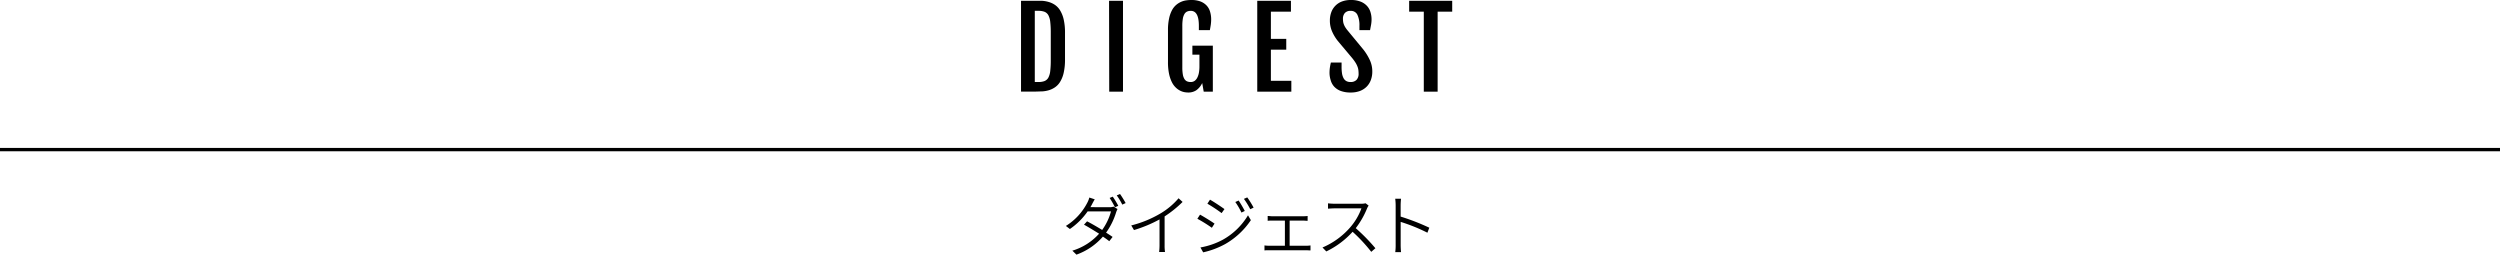
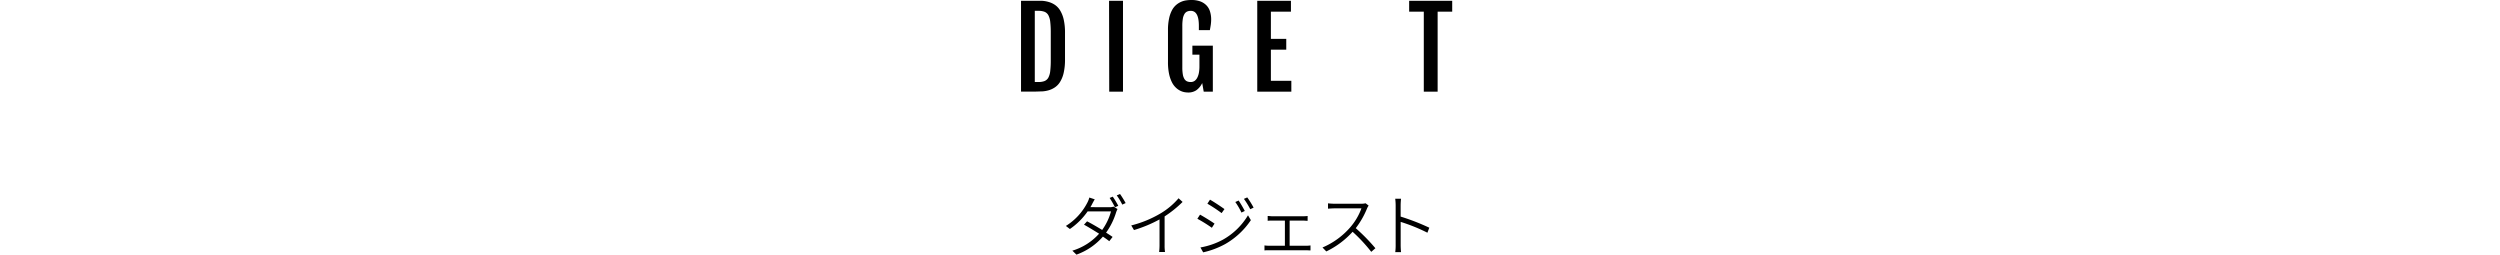
<svg xmlns="http://www.w3.org/2000/svg" viewBox="0 0 748 76.15">
  <defs>
    <style>.cls-1{fill:none;stroke:#000;stroke-miterlimit:10;}</style>
  </defs>
  <g id="レイヤー_2" data-name="レイヤー 2">
    <g id="レイヤー_2-2" data-name="レイヤー 2">
      <path d="M331.93,62a3.35,3.35,0,0,0,1.24-.18l1.19.72a8.8,8.8,0,0,0-.42,1,20.81,20.81,0,0,1-3,6.07c.77.48,1.45.92,1.95,1.28l-1,1.28c-.46-.38-1.14-.86-1.9-1.38a18.89,18.89,0,0,1-7.92,5.4L320.85,75a17.49,17.49,0,0,0,8-5.08c-1.62-1-3.38-2.08-4.52-2.7l.92-1c1.18.6,2.92,1.6,4.52,2.58a17.29,17.29,0,0,0,2.64-5.54h-7a20.69,20.69,0,0,1-5.3,5.26l-1.2-.92a17.75,17.75,0,0,0,6.44-7,7.12,7.12,0,0,0,.58-1.5l1.62.54c-.3.48-.64,1.12-.82,1.48s-.3.56-.48.86Zm1-3.16a24.29,24.29,0,0,1,1.66,2.74l-1,.44A24,24,0,0,0,332,59.22Zm2.18-.8a28.62,28.62,0,0,1,1.68,2.72l-1,.46a21,21,0,0,0-1.66-2.76Z" />
      <path d="M353.83,60.42a33.26,33.26,0,0,1-5.38,4.33v8.64a13.39,13.39,0,0,0,.12,2h-1.76a16.63,16.63,0,0,0,.12-2V65.65a39.65,39.65,0,0,1-7.64,3.18l-.82-1.38a32.89,32.89,0,0,0,8.92-3.69,21.59,21.59,0,0,0,5.24-4.44Z" />
      <path d="M363.39,66.91l-.8,1.24a43.78,43.78,0,0,0-4.34-2.7l.8-1.23C360.19,64.84,362.57,66.31,363.39,66.91Zm2.47,4.82a20.33,20.33,0,0,0,7.54-7.31l.86,1.45A22.92,22.92,0,0,1,366.62,73a24.8,24.8,0,0,1-6.63,2.5l-.82-1.46A22.28,22.28,0,0,0,365.86,71.73Zm.5-9.17-.85,1.2a47.66,47.66,0,0,0-4.26-2.82l.78-1.2C363.19,60.38,365.51,61.94,366.36,62.56Zm6.08.56-1,.48a20.68,20.68,0,0,0-1.84-3.16l1-.44A33.85,33.85,0,0,1,372.44,63.12Zm2.64-1-1,.48a25.14,25.14,0,0,0-1.9-3.1l1-.44A26.94,26.94,0,0,1,375.08,62.12Z" />
      <path d="M390.8,73.53a8.8,8.8,0,0,0,1.3-.1v1.5c-.4,0-1-.06-1.3-.06H379.71c-.42,0-.9,0-1.38.06v-1.5a11.21,11.21,0,0,0,1.38.1h4.73V66h-3.79c-.3,0-.94,0-1.36.07V64.62c.44,0,1,.09,1.34.09h9.23a11.28,11.28,0,0,0,1.38-.09v1.45c-.42,0-.92-.07-1.38-.07h-4v7.53Z" />
      <path d="M409.5,61.52a4.22,4.22,0,0,0-.46.8,25.21,25.21,0,0,1-3.4,5.95,56.21,56.21,0,0,1,5.88,6l-1.24,1.08a47.31,47.31,0,0,0-5.58-6,25.53,25.53,0,0,1-7.87,5.88l-1.14-1.18a22.78,22.78,0,0,0,8.27-6,18.15,18.15,0,0,0,3.38-5.71h-8c-.7,0-1.78.08-2,.1V60.84a19.52,19.52,0,0,0,2,.12h7.85a5.91,5.91,0,0,0,1.4-.14Z" />
      <path d="M427.08,69.63a51.57,51.57,0,0,0-8-3.24v6.74a22.13,22.13,0,0,0,.11,2.3h-1.73a15.23,15.23,0,0,0,.12-2.3V61.46a16.13,16.13,0,0,0-.13-2h1.74a20.23,20.23,0,0,0-.12,2V64.8a67.55,67.55,0,0,1,8.58,3.33Z" />
      <path d="M305.49.24h4.28c.65,0,1.32,0,2,0a9.27,9.27,0,0,1,2,.35,6.57,6.57,0,0,1,1.88.88,5.44,5.44,0,0,1,1.55,1.67,9.07,9.07,0,0,1,1.06,2.71,17.38,17.38,0,0,1,.39,4v7.9a17.47,17.47,0,0,1-.39,4,8.86,8.86,0,0,1-1.06,2.71,5.29,5.29,0,0,1-1.55,1.66,6.6,6.6,0,0,1-1.88.89,9.25,9.25,0,0,1-2,.34c-.69,0-1.36.05-2,.05h-4.28Zm5.17,24.3a5.09,5.09,0,0,0,1.84-.28,2.3,2.3,0,0,0,1.15-1,5.42,5.42,0,0,0,.58-2,26.93,26.93,0,0,0,.16-3.16V9.68a26.93,26.93,0,0,0-.16-3.16,5.48,5.48,0,0,0-.58-2,2.3,2.3,0,0,0-1.15-1,5.09,5.09,0,0,0-1.84-.28h-1.05V24.54Z" />
      <path d="M331.83.24H336V27.42h-4.12Z" />
      <path d="M355.54,27.68a6.89,6.89,0,0,1-1.11-.1,4.82,4.82,0,0,1-1.31-.44,5.38,5.38,0,0,1-1.33-.95,5.73,5.73,0,0,1-1.17-1.62,10.34,10.34,0,0,1-.84-2.49,16.91,16.91,0,0,1-.32-3.5V9a16,16,0,0,1,.34-3.51A9.26,9.26,0,0,1,350.69,3,5.43,5.43,0,0,1,352,1.4a5.93,5.93,0,0,1,3-1.3,10.4,10.4,0,0,1,1.42-.1,7.62,7.62,0,0,1,2.79.45,5,5,0,0,1,1.85,1.25,4.56,4.56,0,0,1,1,1.83,7.76,7.76,0,0,1,.32,2.23,11.57,11.57,0,0,1-.11,1.62c-.07.49-.16,1-.28,1.63h-3.29V7.72q0-4.47-2.41-4.47a2.65,2.65,0,0,0-1.13.22,1.85,1.85,0,0,0-.79.76,4.09,4.09,0,0,0-.47,1.4,13.41,13.41,0,0,0-.15,2.19V20.13a12.42,12.42,0,0,0,.15,2.12,3.8,3.8,0,0,0,.46,1.35,1.81,1.81,0,0,0,.78.73,2.73,2.73,0,0,0,1.12.21,2,2,0,0,0,1.18-.35,2.72,2.72,0,0,0,.81-1,5.29,5.29,0,0,0,.47-1.47,10.43,10.43,0,0,0,.15-1.83V16.36h-2.11v-2.7h6.12V27.42h-2.73l-.45-2.57A5.63,5.63,0,0,1,357.94,27,4.27,4.27,0,0,1,355.54,27.68Z" />
      <path d="M376.17.24h10.08V3.49h-6v8.13h4.6v3.25h-4.6v9.31h6.12v3.24H376.17Z" />
-       <path d="M397.79,21.92a11.64,11.64,0,0,1,.1-1.62c.07-.49.17-1,.31-1.6h3.2V20a12.56,12.56,0,0,0,.13,1.95,4.48,4.48,0,0,0,.45,1.42,2.14,2.14,0,0,0,.83.88,2.55,2.55,0,0,0,1.26.29,2.41,2.41,0,0,0,1.8-.64,2.6,2.6,0,0,0,.62-1.89,8.27,8.27,0,0,0-.08-1.17,4.57,4.57,0,0,0-.31-1.06,6.62,6.62,0,0,0-.58-1.11,14.06,14.06,0,0,0-.94-1.29l-4.29-5.11a12.61,12.61,0,0,1-1.77-2.95,8.12,8.12,0,0,1-.62-3.18,7.05,7.05,0,0,1,.42-2.48A5.4,5.4,0,0,1,401.5.45,7.36,7.36,0,0,1,404.15,0a7.7,7.7,0,0,1,3,.51,5.09,5.09,0,0,1,1.92,1.34,4.73,4.73,0,0,1,1,1.85,7.34,7.34,0,0,1,.3,2.06,9.05,9.05,0,0,1-.14,1.62c-.09.49-.19,1-.31,1.63h-3.18V7.72a7.21,7.21,0,0,0-.62-3.32,2.13,2.13,0,0,0-2-1.15,2.2,2.2,0,0,0-1.74.64,2.52,2.52,0,0,0-.57,1.73,6.34,6.34,0,0,0,.08,1,4,4,0,0,0,.26.85,5,5,0,0,0,.4.76c.16.24.34.5.55.76l4.79,5.8a15.91,15.91,0,0,1,2,3.27,8,8,0,0,1,.7,3.32,7.22,7.22,0,0,1-.45,2.61,5.47,5.47,0,0,1-1.3,2,5.7,5.7,0,0,1-2,1.25,7.76,7.76,0,0,1-2.68.44,8.4,8.4,0,0,1-3.07-.49,5.15,5.15,0,0,1-1.94-1.31,4.74,4.74,0,0,1-1-1.85A7.52,7.52,0,0,1,397.79,21.92Z" />
      <path d="M426,3.49h-4.38V.24H434.5V3.49h-4.36V27.42H426Z" />
-       <line class="cls-1" y1="44.76" x2="748" y2="44.76" />
    </g>
  </g>
</svg>